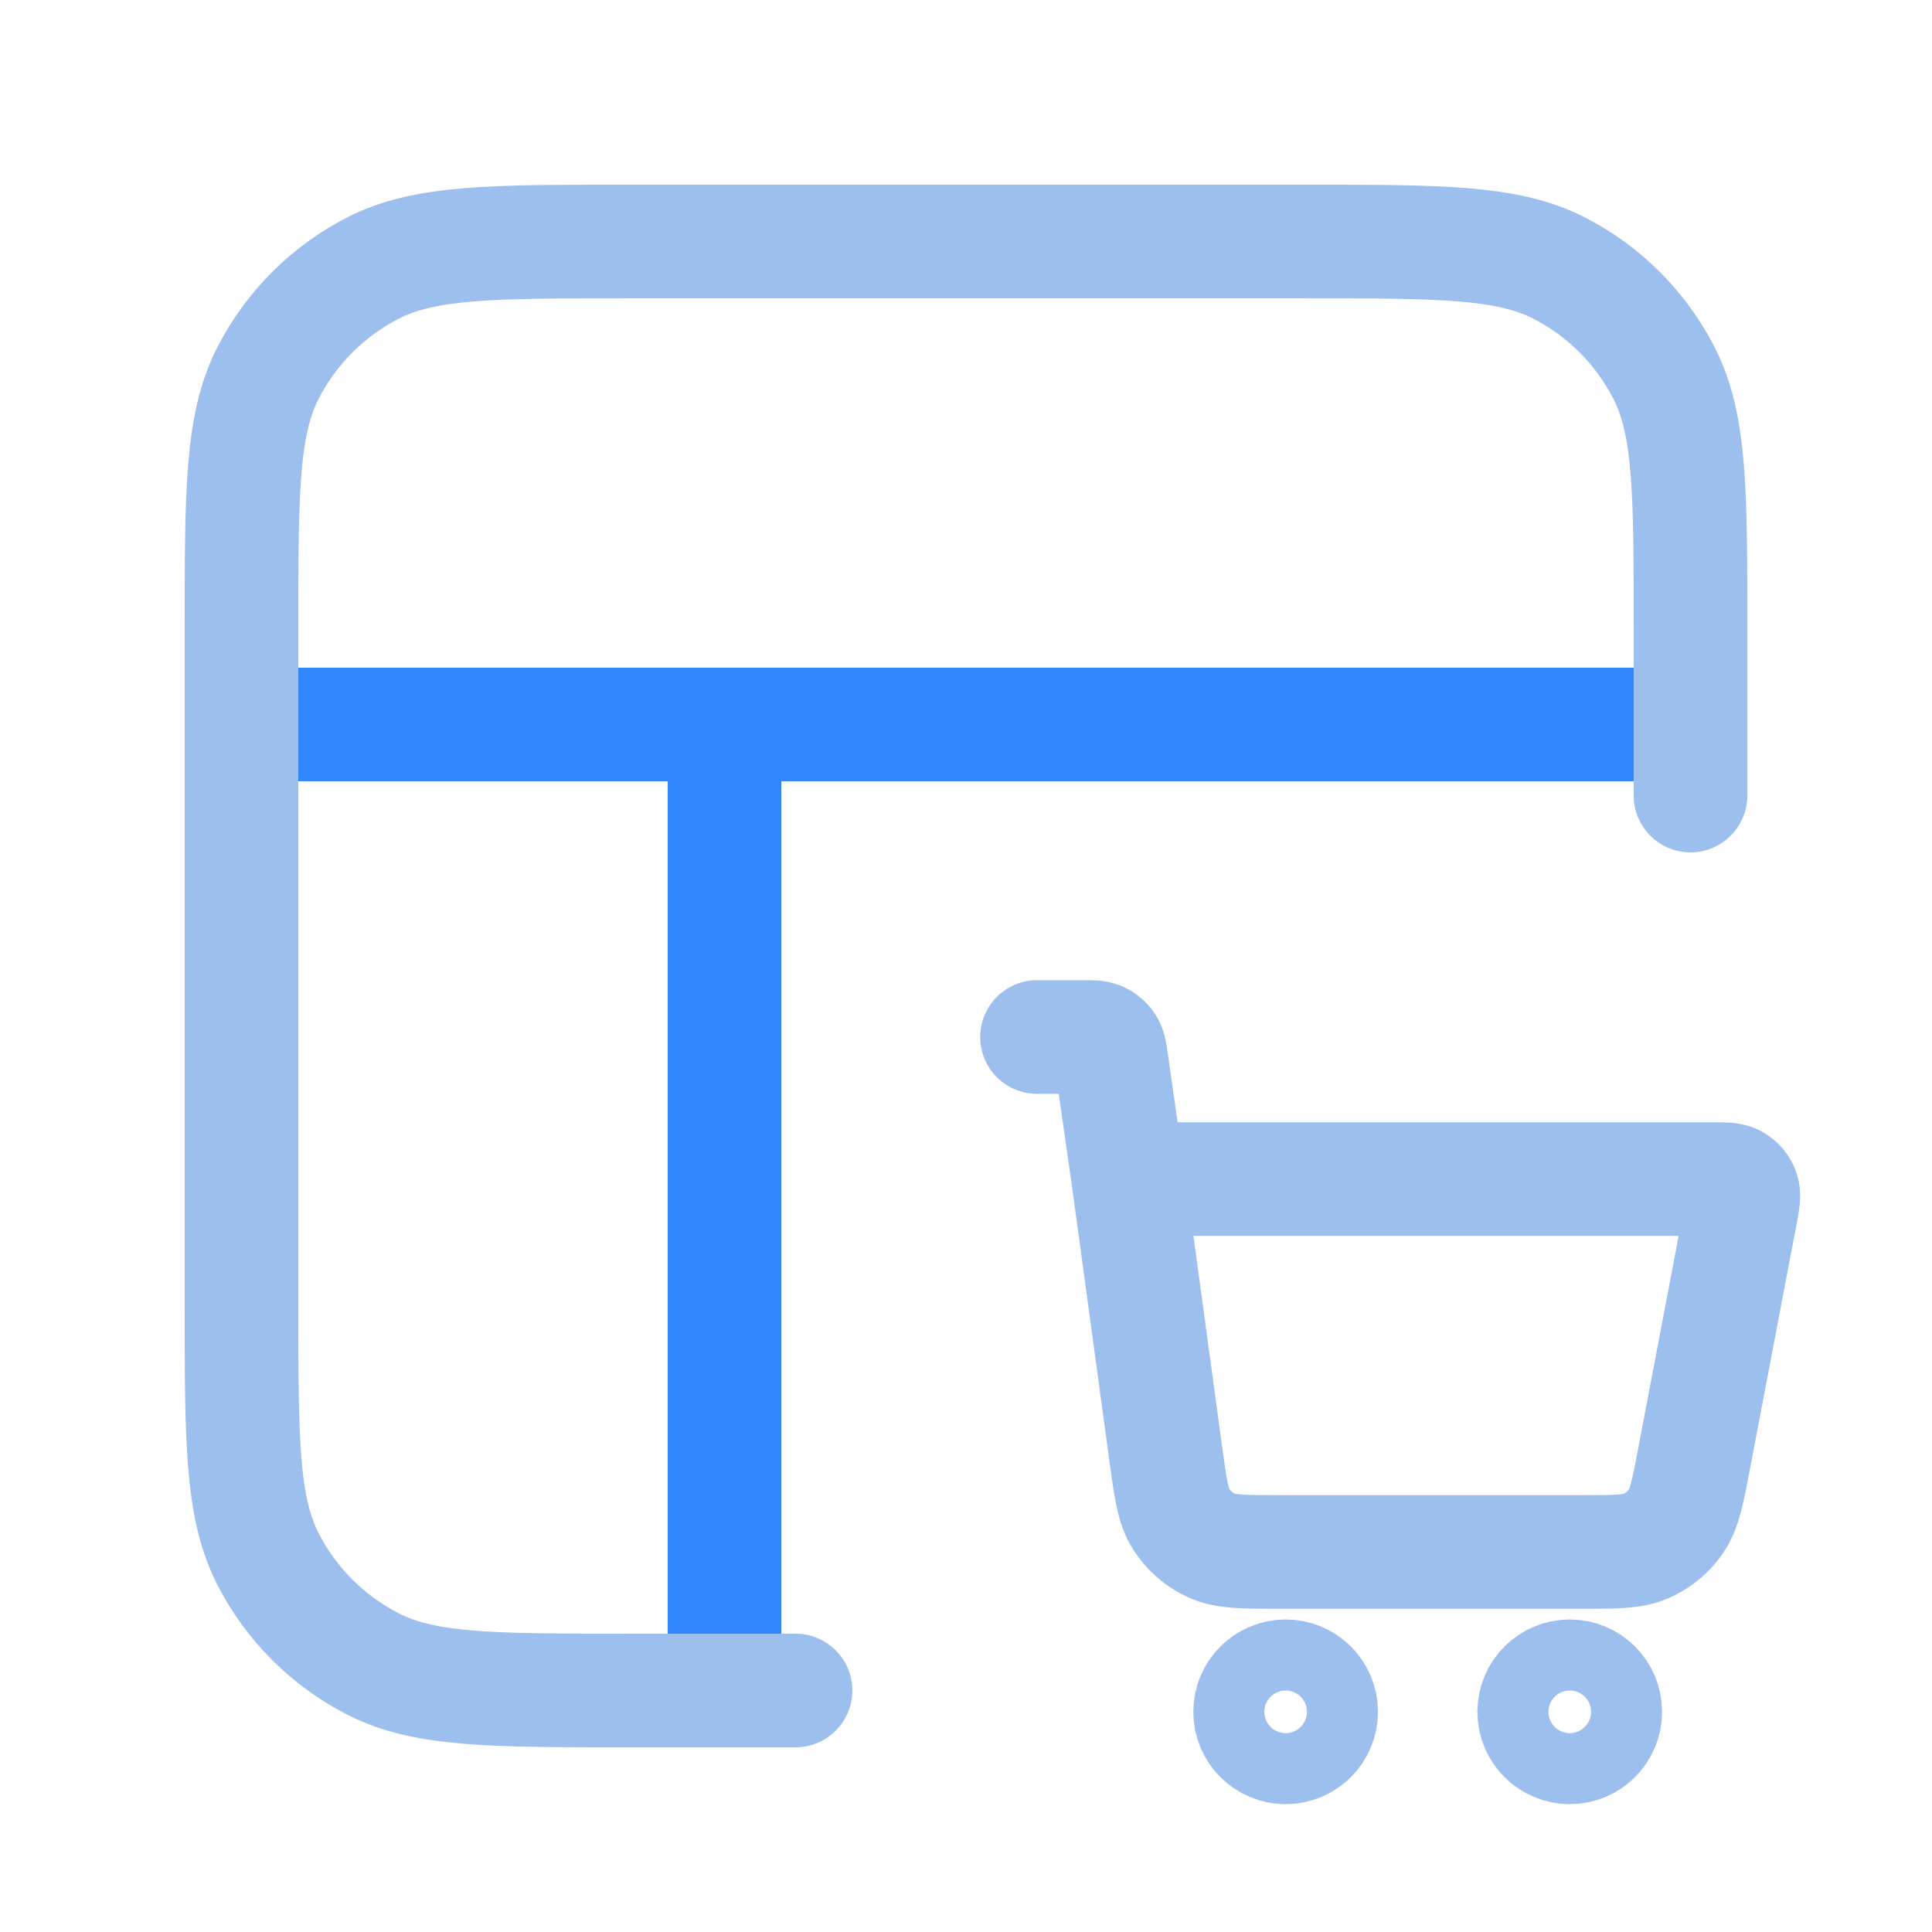
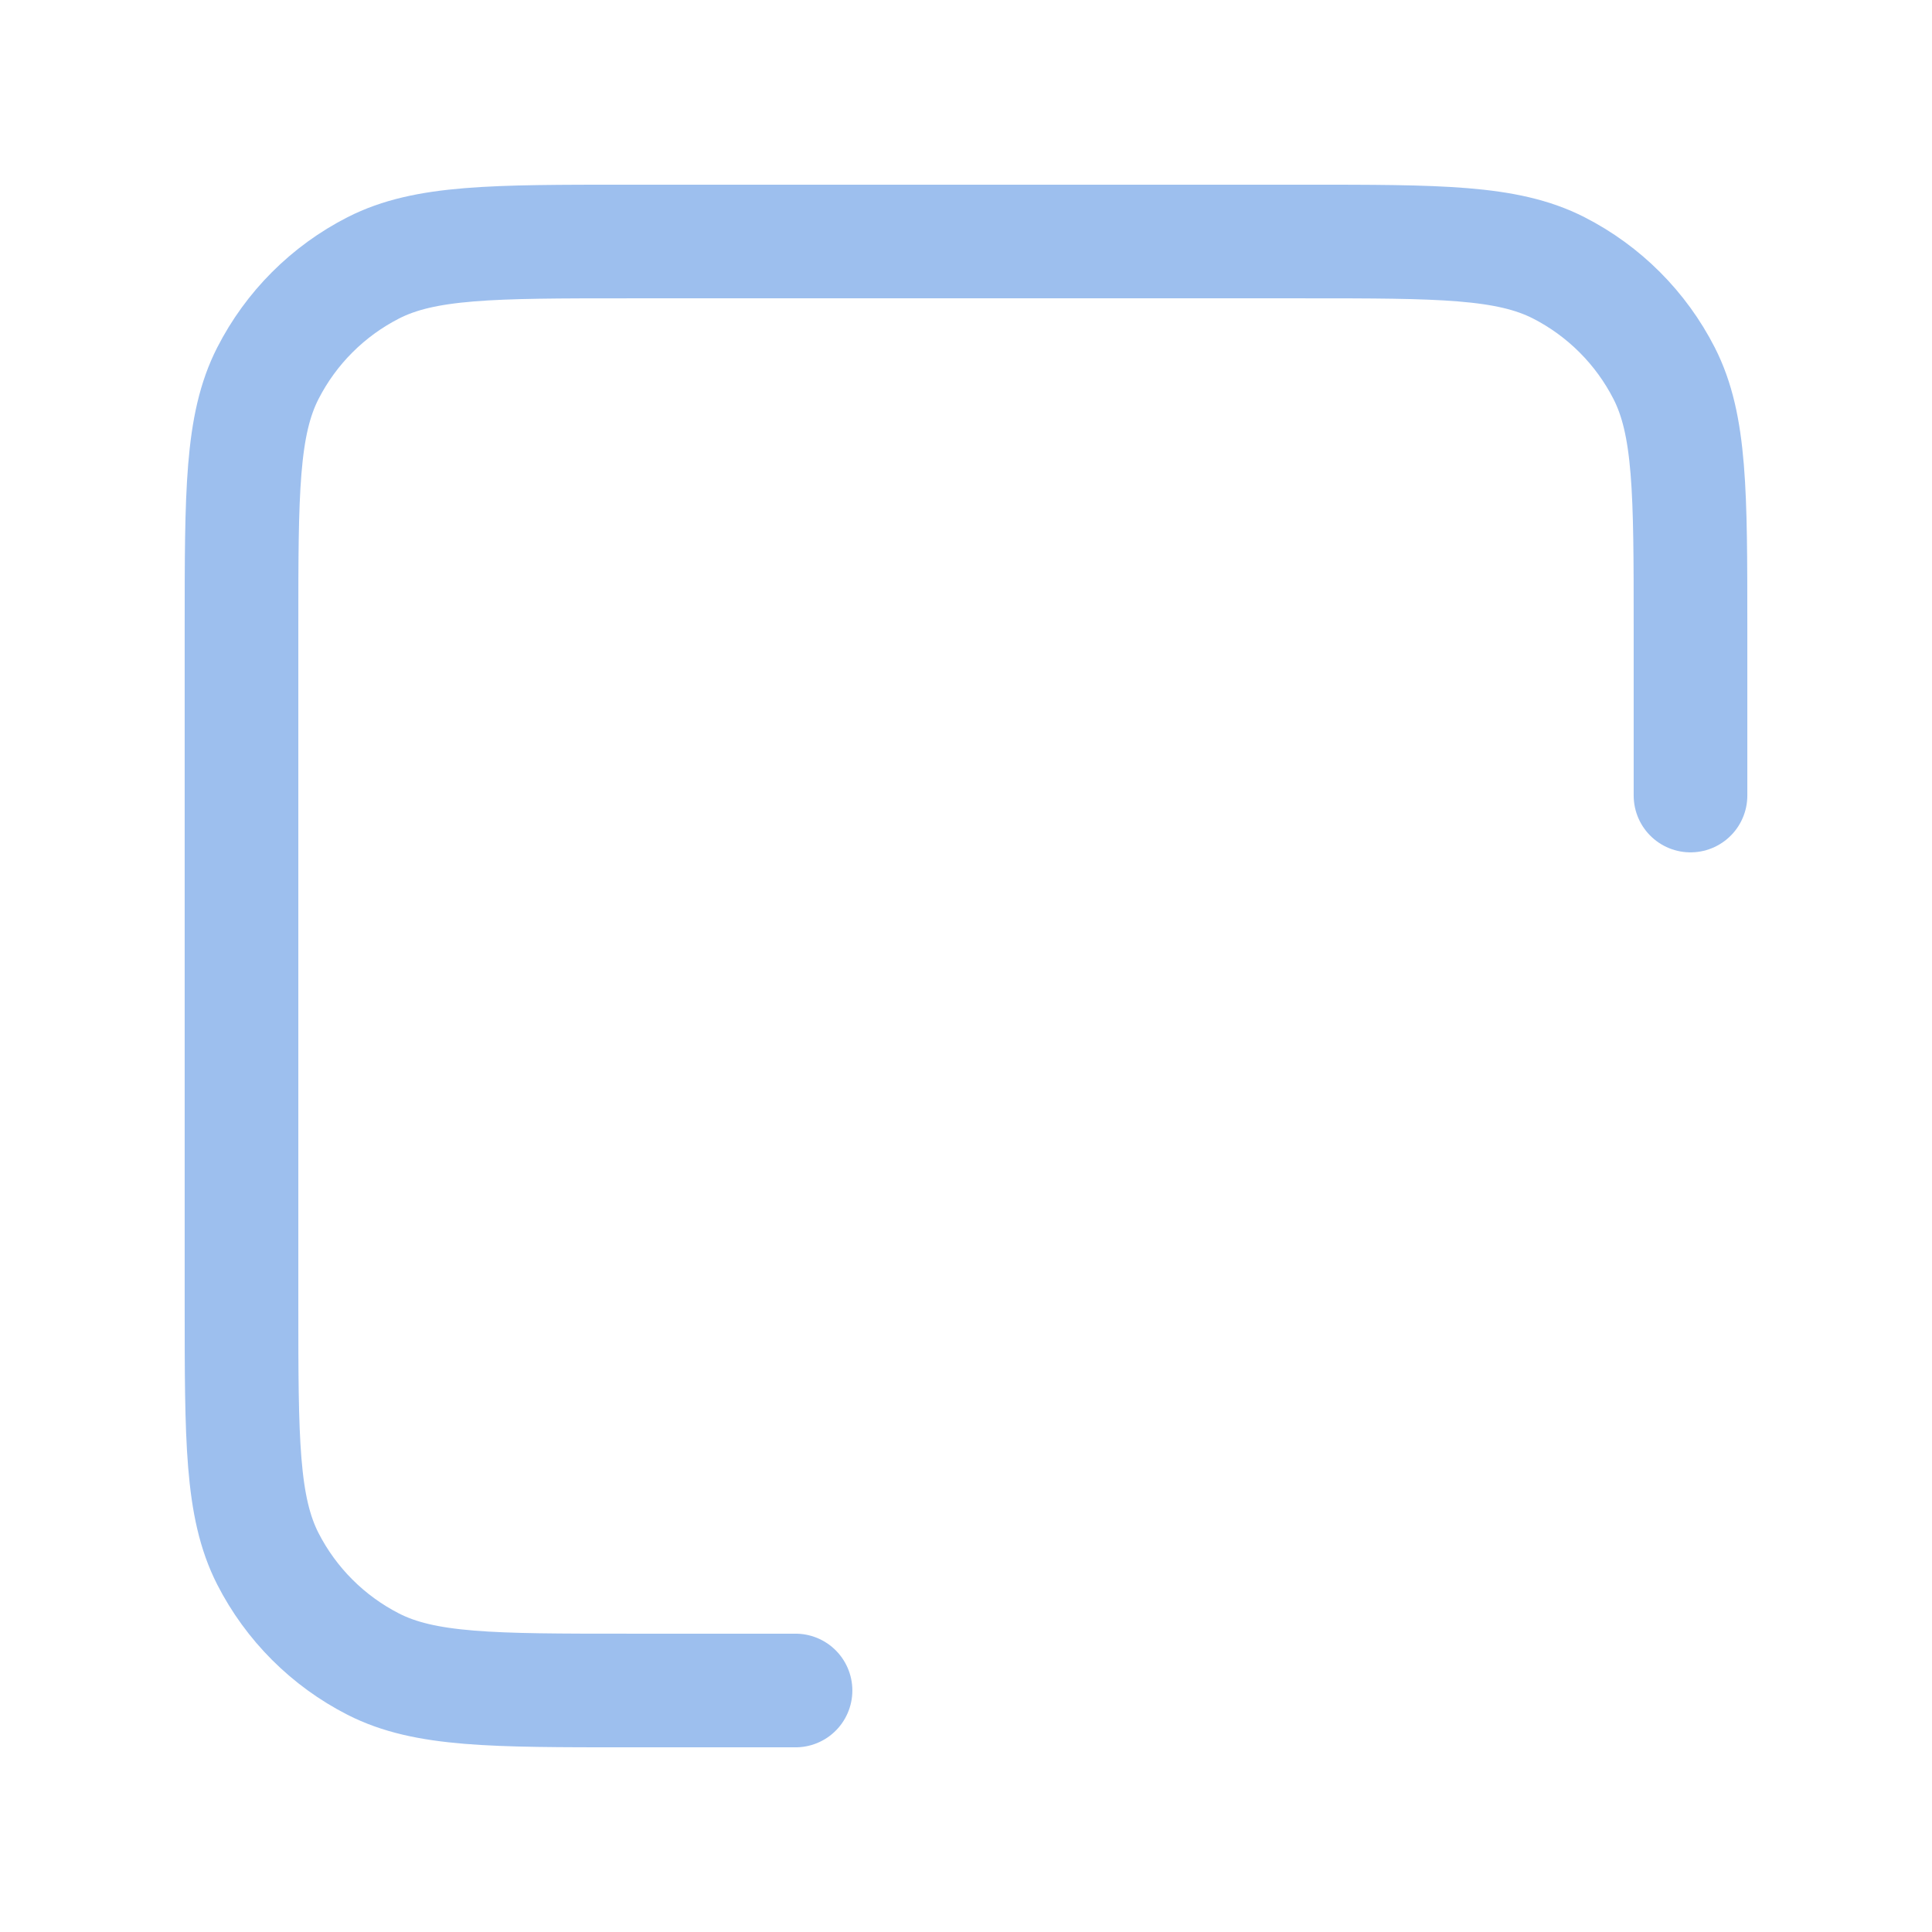
<svg xmlns="http://www.w3.org/2000/svg" width="34" height="34" viewBox="0 0 34 34" fill="none">
-   <path d="M4.25 12.75H29.75M12.75 12.75V29.75" stroke="#3287FC" stroke-width="2" stroke-linecap="round" stroke-linejoin="round" />
  <path d="M29.75 14V11.05C29.75 8.67 29.75 7.48 29.287 6.571C28.879 5.771 28.229 5.121 27.43 4.713C26.52 4.25 25.33 4.25 22.95 4.25H11.05C8.67 4.25 7.48 4.25 6.571 4.713C5.771 5.121 5.121 5.771 4.713 6.571C4.25 7.48 4.25 8.67 4.25 11.05V22.95C4.25 25.33 4.25 26.52 4.713 27.43C5.121 28.229 5.771 28.879 6.571 29.287C7.48 29.75 8.67 29.75 11.05 29.75H14" stroke="#9DBFEE" stroke-width="2" stroke-linecap="round" stroke-linejoin="round" />
  <g clip-path="url(#clip0_3076_7996)">
-     <path d="M18.25 18.25H19.066C19.22 18.25 19.297 18.25 19.359 18.278C19.413 18.303 19.46 18.343 19.492 18.394C19.529 18.451 19.54 18.527 19.561 18.679L19.857 20.75M19.857 20.75L20.515 25.582C20.598 26.195 20.64 26.502 20.786 26.733C20.916 26.936 21.101 27.098 21.32 27.198C21.568 27.312 21.878 27.312 22.496 27.312H27.845C28.434 27.312 28.729 27.312 28.969 27.206C29.182 27.113 29.364 26.962 29.495 26.771C29.644 26.555 29.699 26.265 29.81 25.687L30.637 21.344C30.676 21.14 30.695 21.038 30.667 20.958C30.642 20.889 30.594 20.83 30.53 20.793C30.457 20.75 30.353 20.75 30.146 20.75H19.857ZM23.25 30.125C23.25 30.47 22.97 30.75 22.625 30.75C22.28 30.75 22 30.47 22 30.125C22 29.78 22.28 29.5 22.625 29.5C22.97 29.5 23.25 29.78 23.25 30.125ZM28.25 30.125C28.25 30.47 27.97 30.75 27.625 30.75C27.28 30.75 27 30.47 27 30.125C27 29.78 27.28 29.5 27.625 29.5C27.97 29.5 28.25 29.78 28.25 30.125Z" stroke="#9DBFEE" stroke-width="2" stroke-linecap="round" stroke-linejoin="round" />
-   </g>
+     </g>
  <defs>
    <clipPath id="clip0_3076_7996">
-       <rect width="15" height="15" fill="white" transform="translate(17 17)" />
-     </clipPath>
+       </clipPath>
  </defs>
</svg>